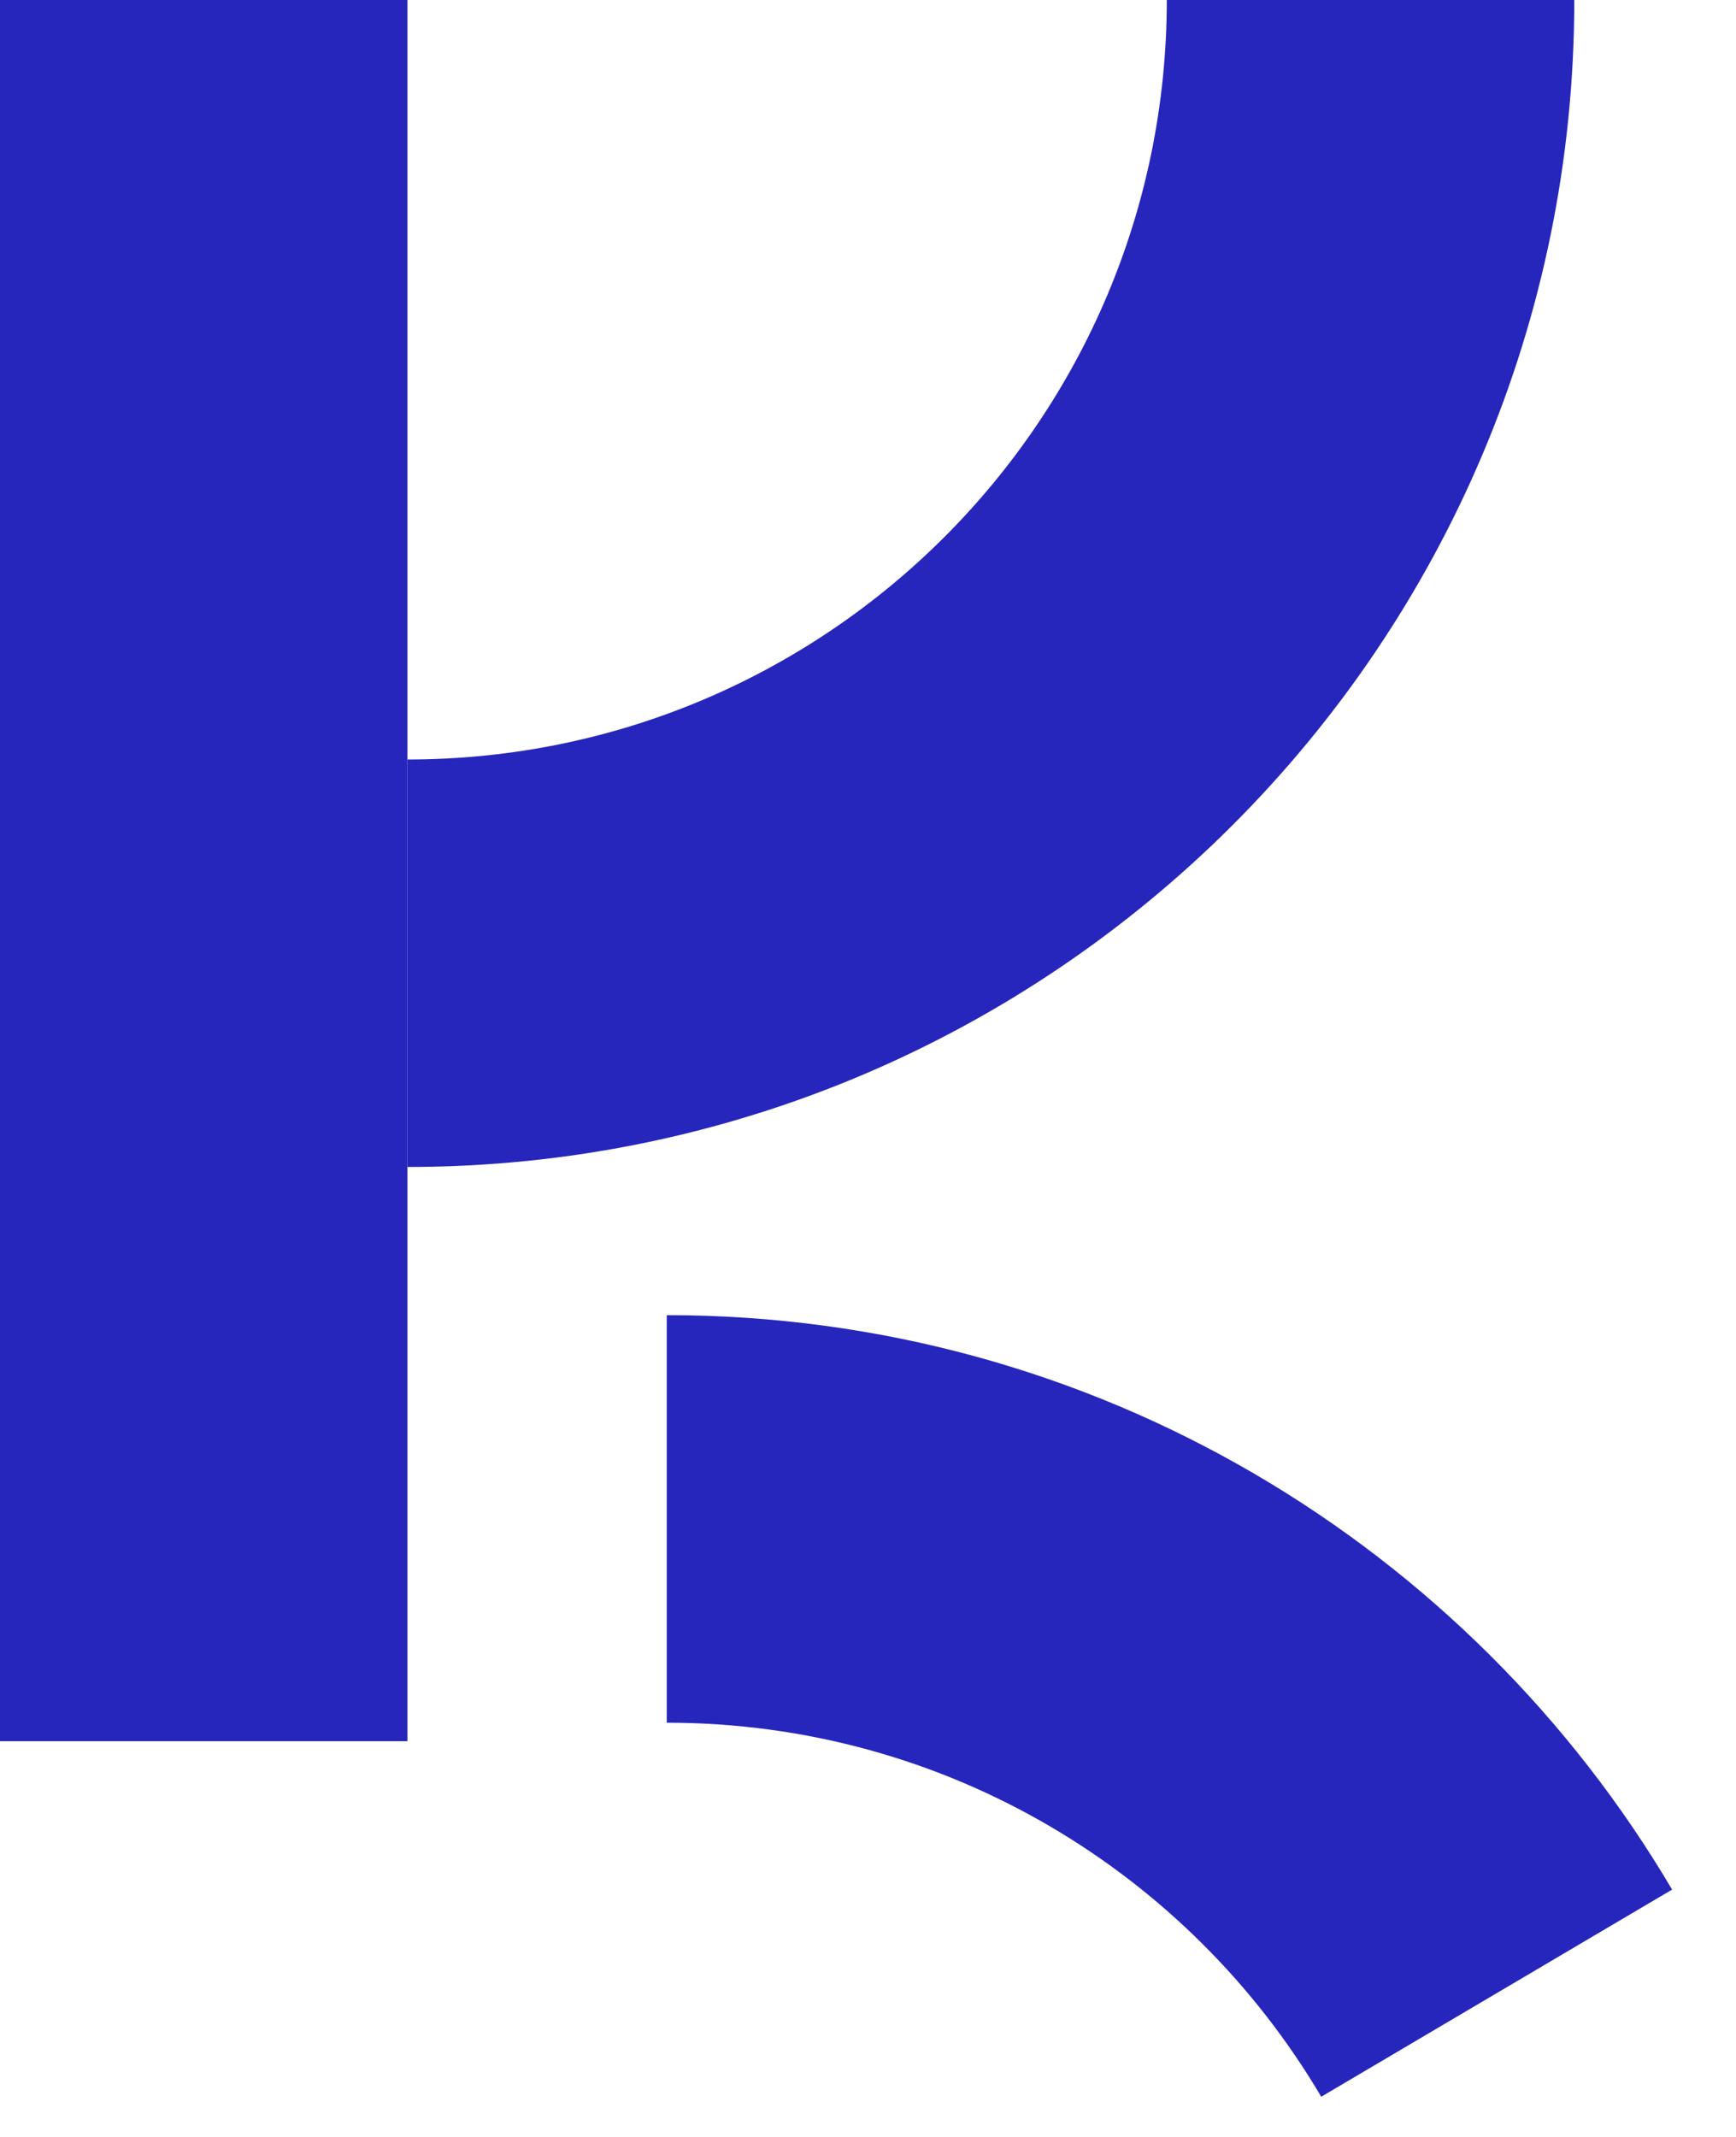
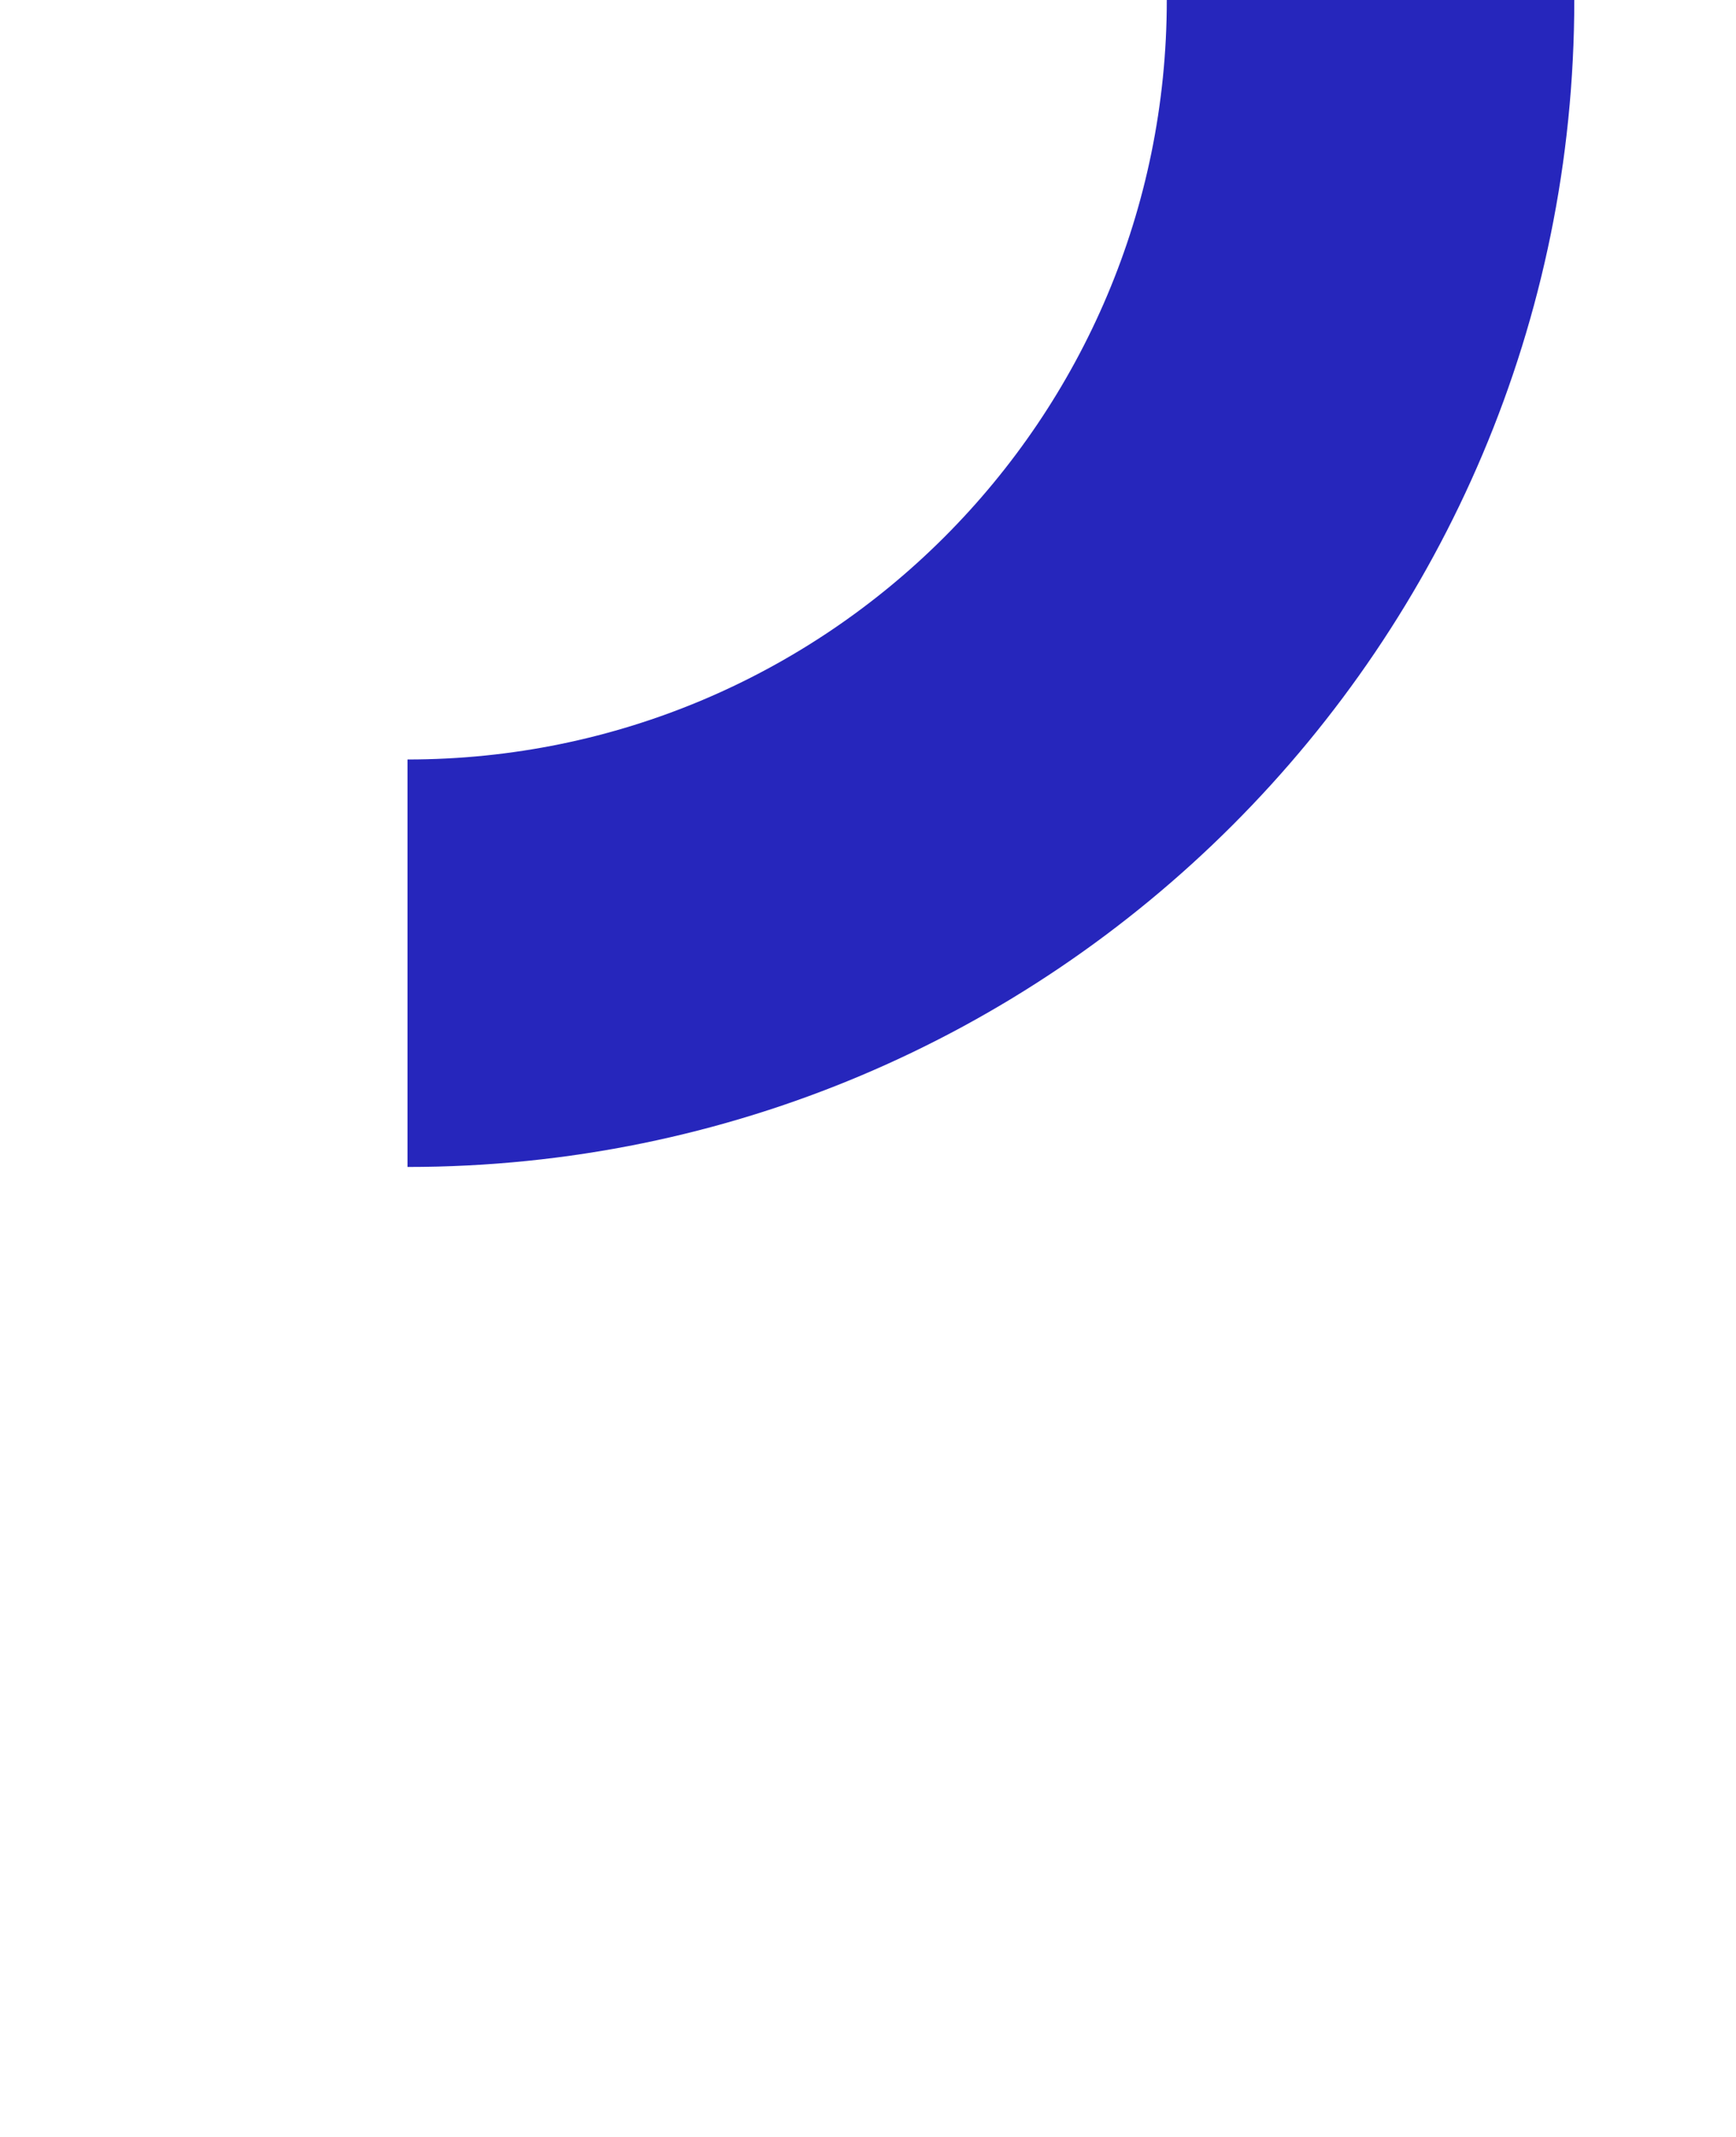
<svg xmlns="http://www.w3.org/2000/svg" width="26" height="32" viewBox="0 0 26 32" fill="none">
  <path fill-rule="evenodd" clip-rule="evenodd" d="M17.475 -9.53674e-06C17.475 6.281 12.383 11.373 6.103 11.373V17.475C15.754 17.475 23.578 9.651 23.578 -9.53674e-06H17.475Z" fill="#2626BC" />
-   <path fill-rule="evenodd" clip-rule="evenodd" d="M19.788 31.398C17.805 28.039 14.156 25.797 9.986 25.797V19.694C16.402 19.694 22.008 23.154 25.043 28.296L19.788 31.398Z" fill="#2626BC" />
-   <path fill-rule="evenodd" clip-rule="evenodd" d="M6.102 6.51166e-05L6.102 26.074L0 26.074L1.13974e-06 6.48499e-05L6.102 6.51166e-05Z" fill="#2626BC" />
</svg>